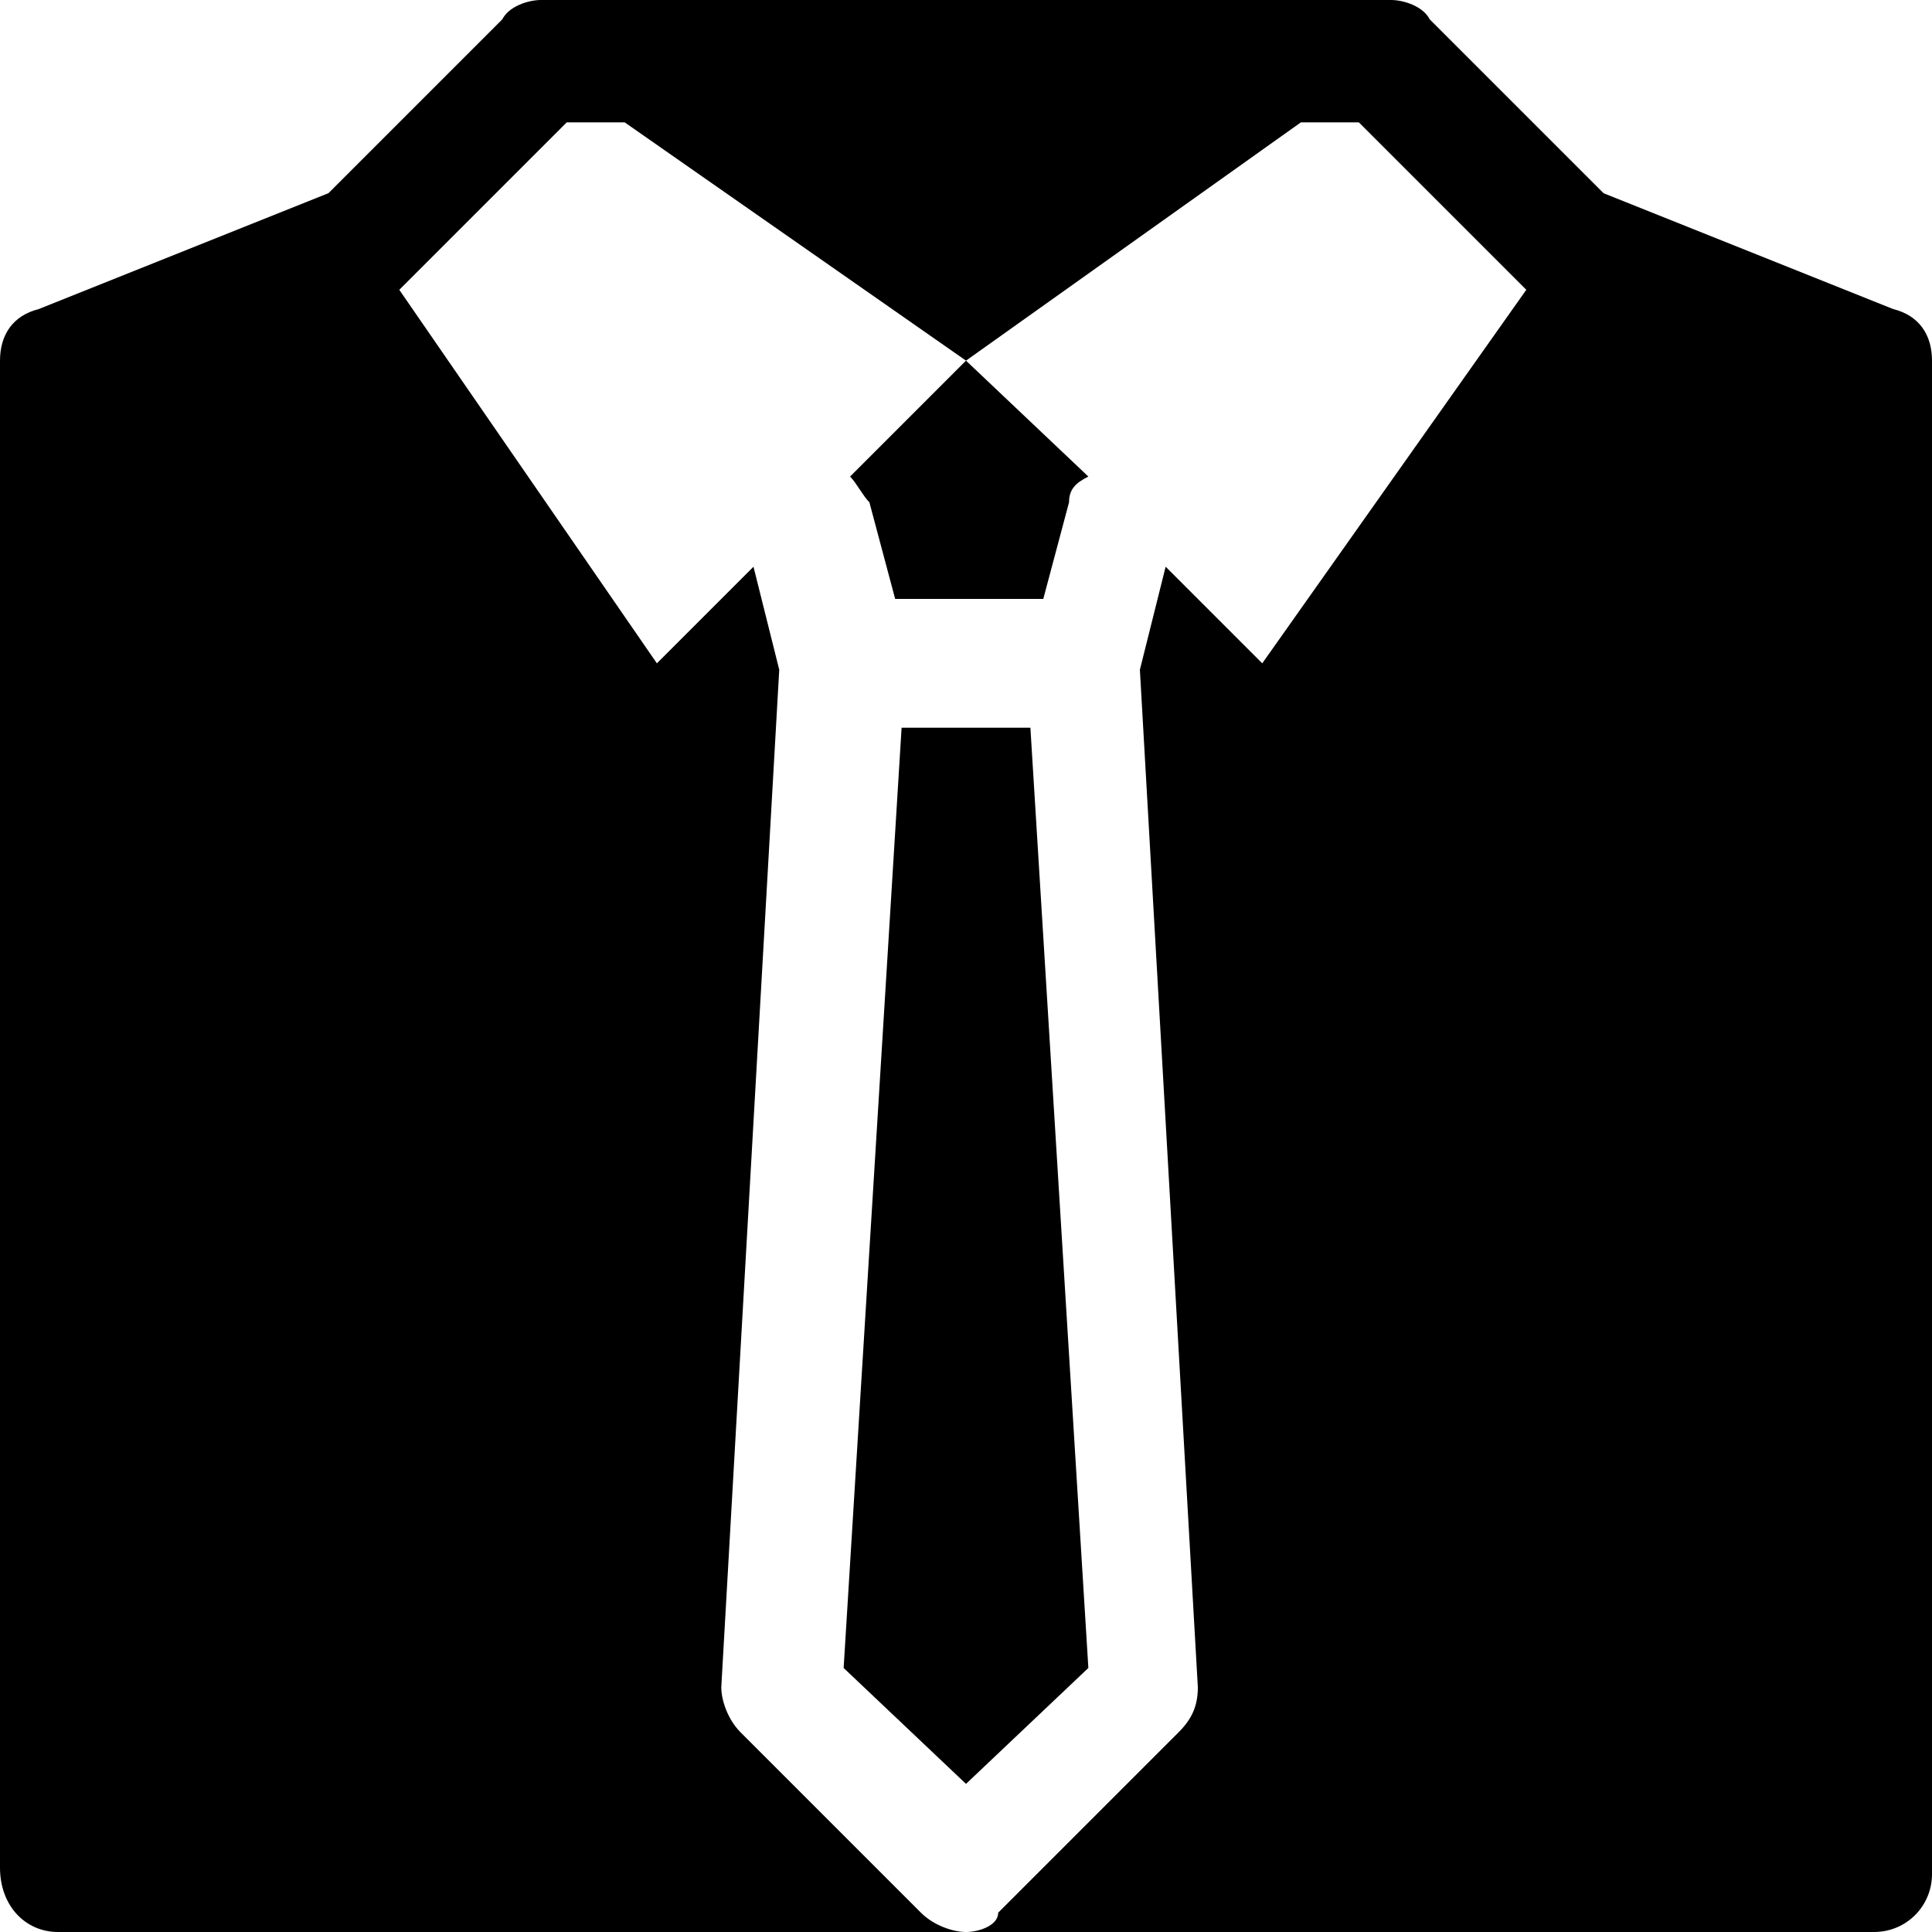
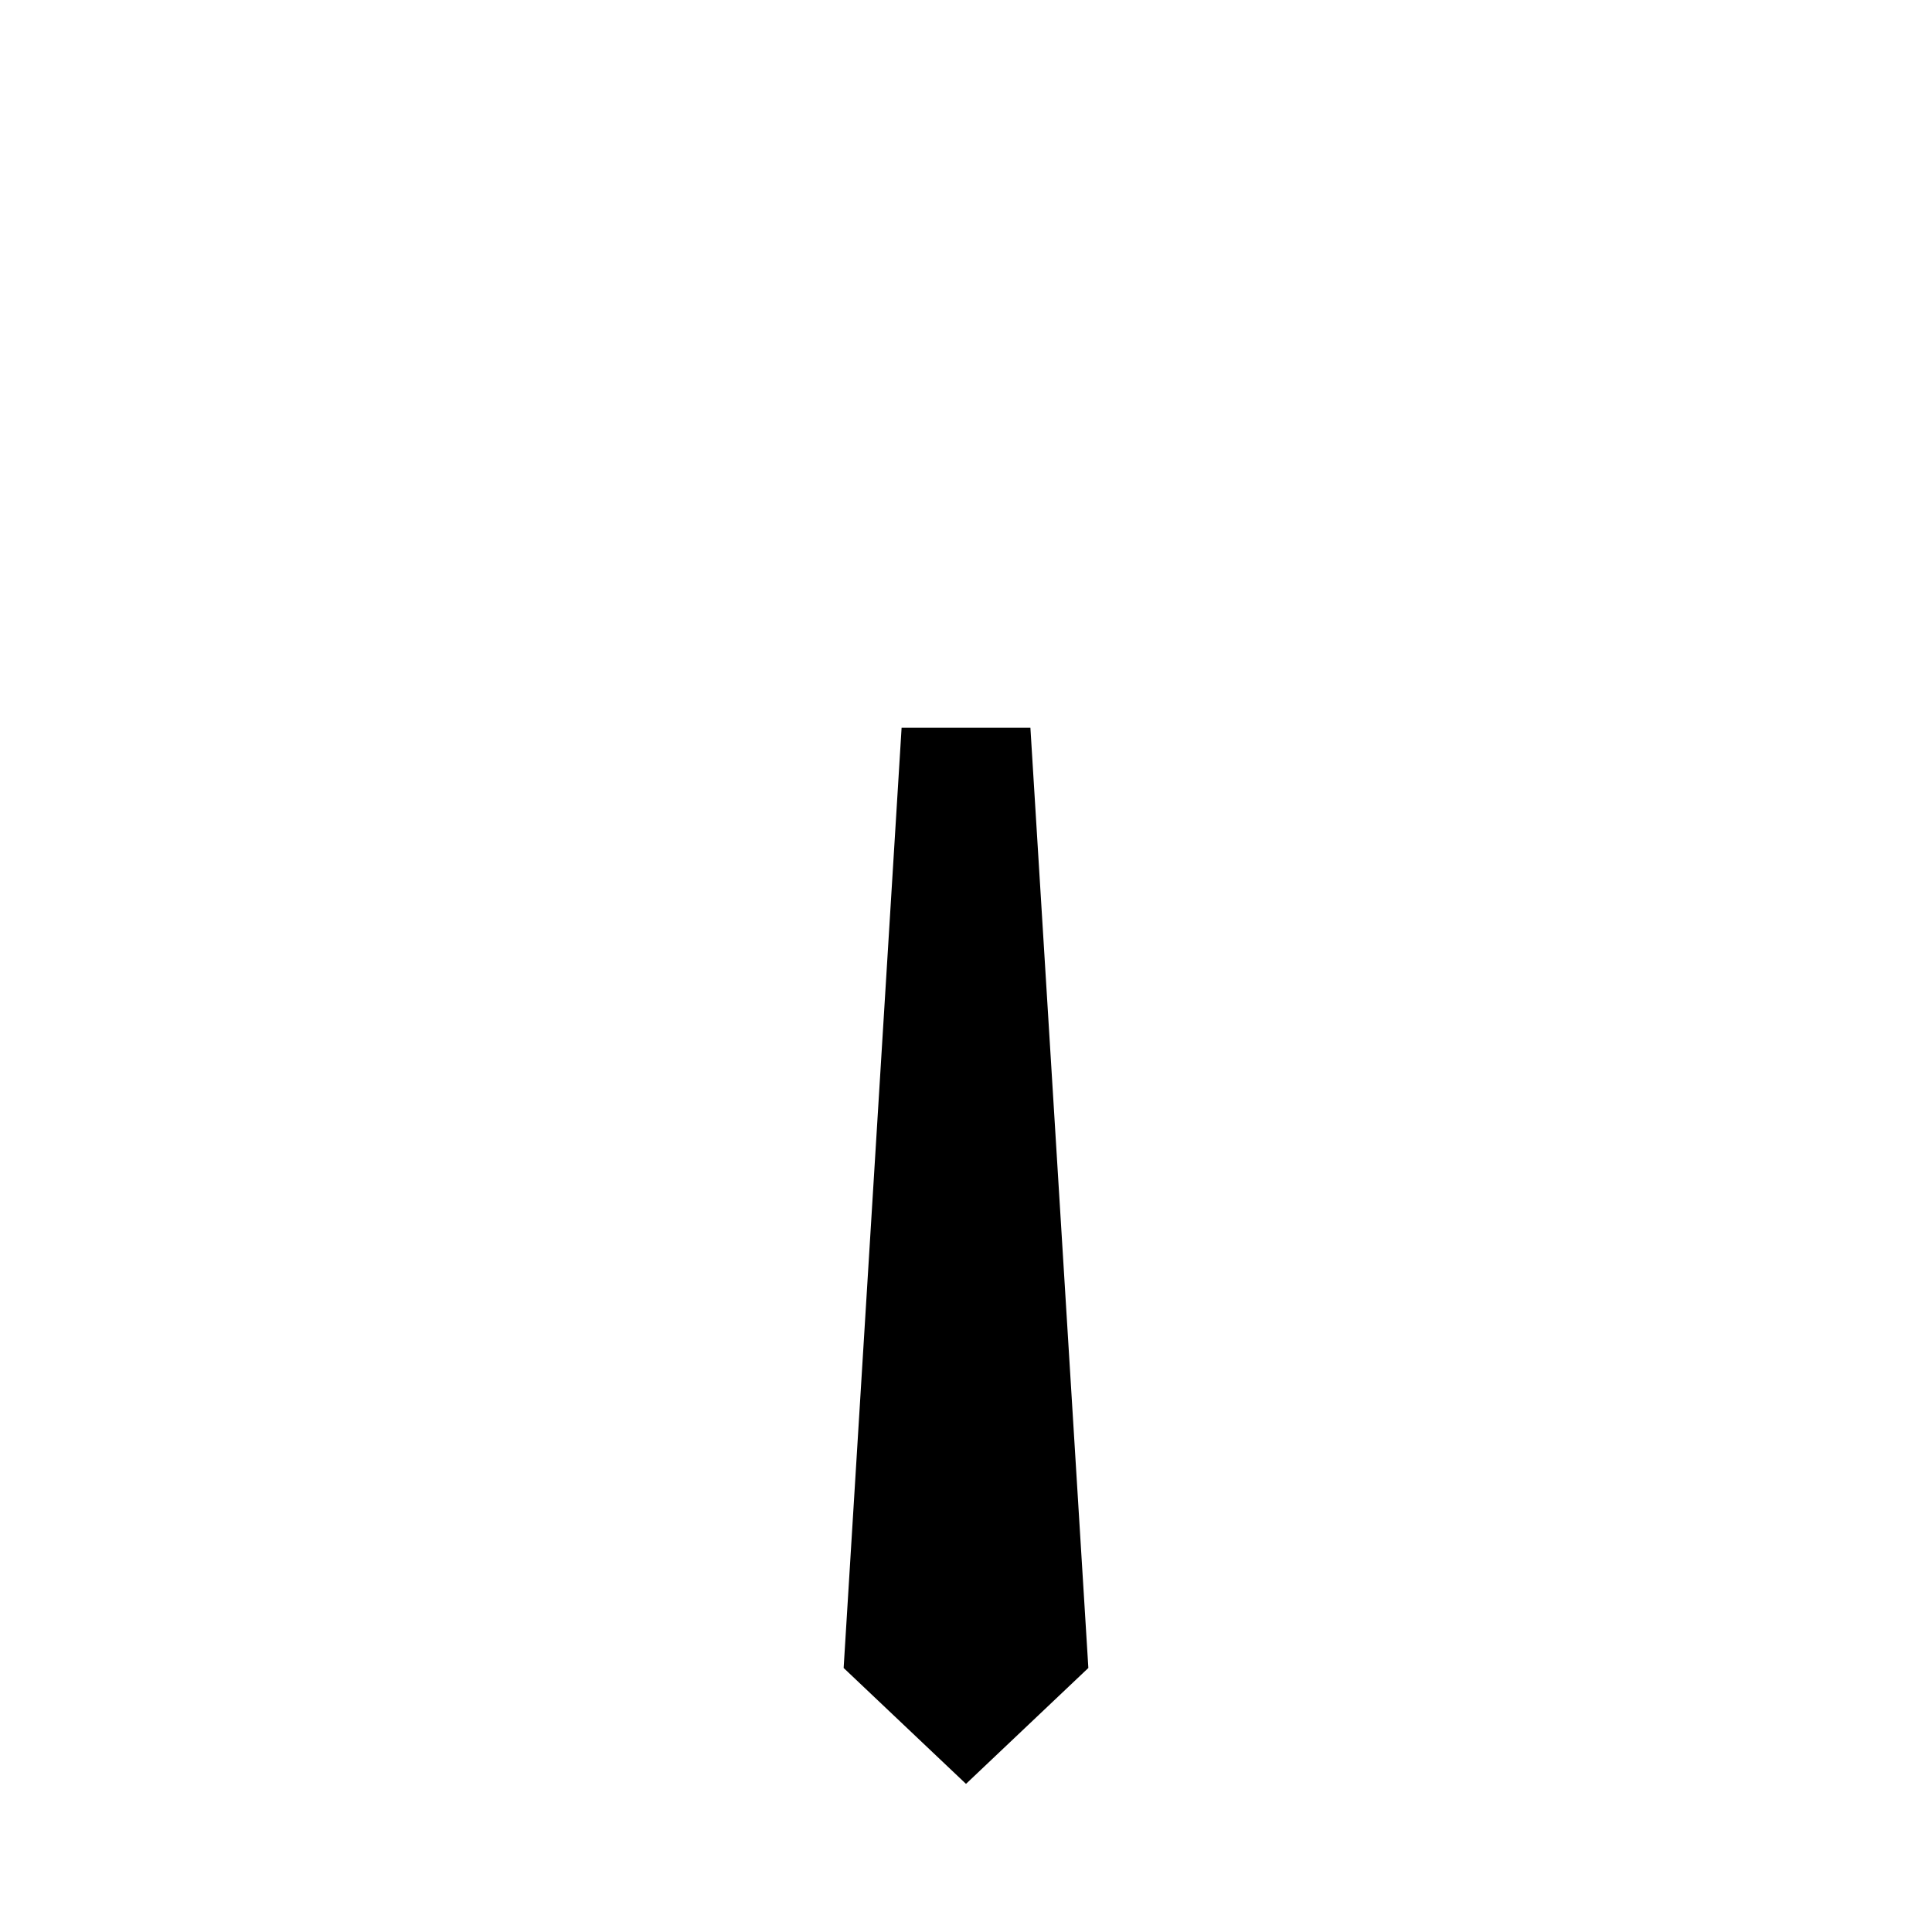
<svg xmlns="http://www.w3.org/2000/svg" enable-background="new 0 0 30 30" viewBox="0 0 30 30">
-   <path d="m13.5 7.8.4 1.5h2.3l.4-1.5c0-.2.1-.3.3-.4l-1.9-1.8-1.8 1.8c.1.1.2.3.3.4z" />
  <path d="m16 11.3h-2l-.9 14.6 1.9 1.8 1.9-1.8z" />
-   <path d="m29.4 4.8-4.5-1.8-2.7-2.7c-.1-.2-.4-.3-.6-.3h-13.2c-.2 0-.5.1-.6.3l-2.7 2.7-4.5 1.8c-.4.1-.6.4-.6.8v23.4c0 .6.4 1 .9 1h14.1c-.2 0-.5-.1-.7-.3l-2.8-2.8c-.2-.2-.3-.5-.3-.7l.9-15.8-.4-1.6-1.5 1.5-4-5.8.2-.2 2.4-2.4h.9l5.3 3.7 5.2-3.7h.9l2.4 2.4.2.2-4.1 5.8-1.5-1.5-.4 1.6.9 15.8c0 .3-.1.5-.3.7l-2.8 2.8c0 .2-.3.3-.5.3h14.1c.5 0 .9-.4.9-.9v-23.5c0-.4-.2-.7-.6-.8z" />
</svg>